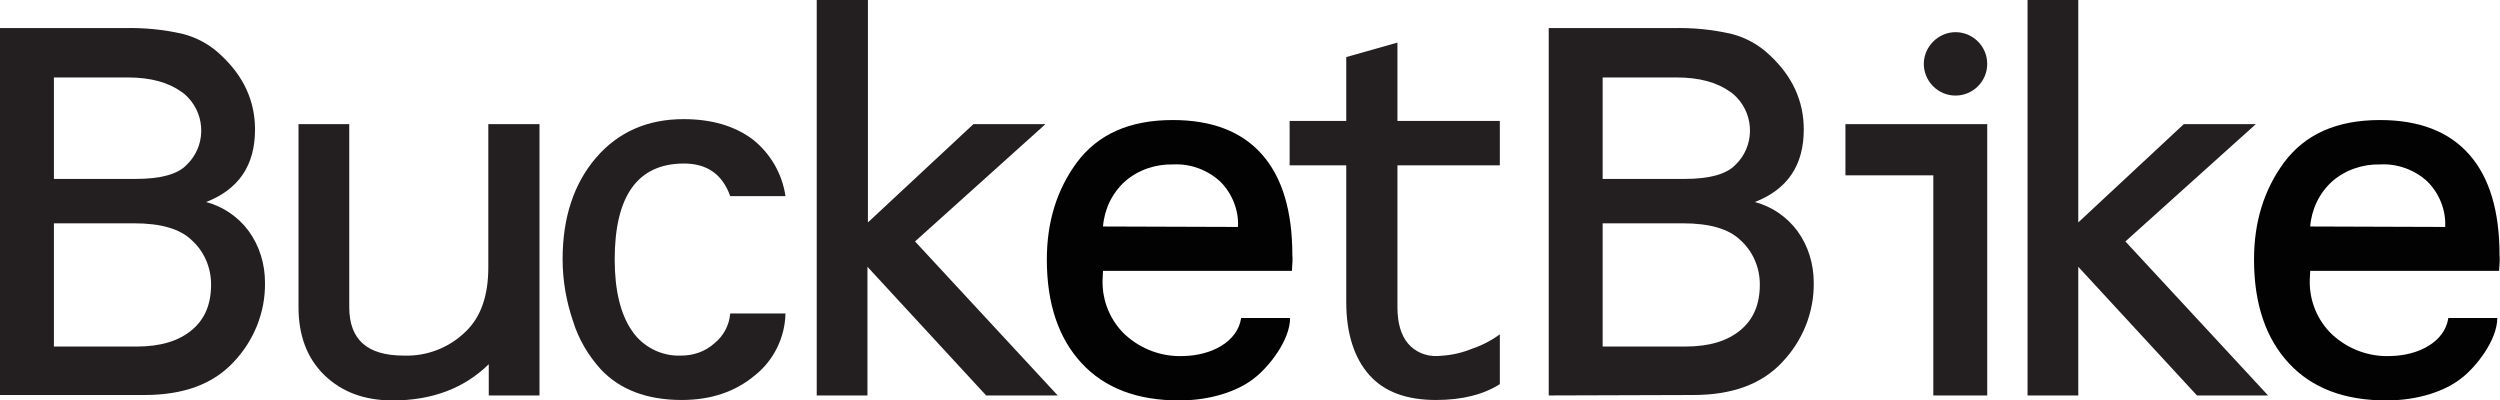
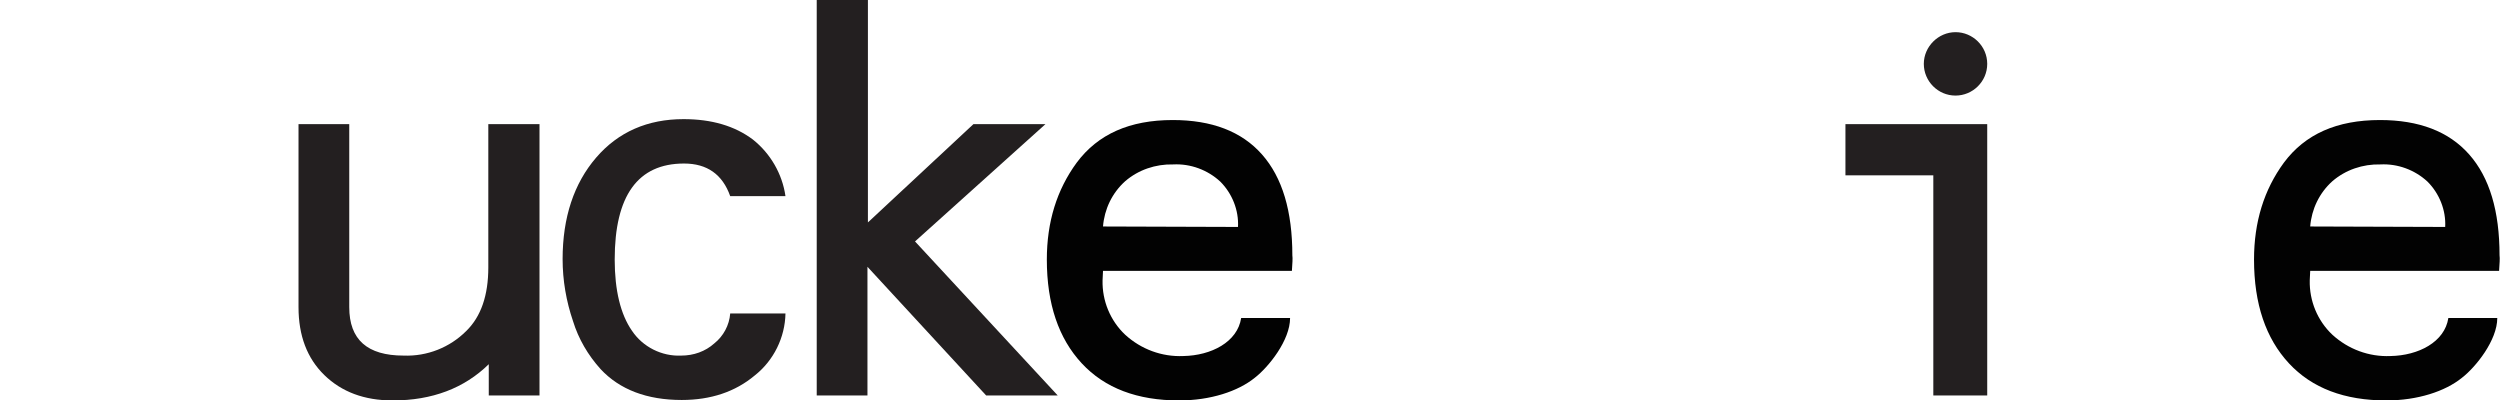
<svg xmlns="http://www.w3.org/2000/svg" version="1.1" id="Layer_1" x="0px" y="0px" viewBox="0 0 551.9 88.4" style="enable-background:new 0 0 551.9 88.4;" xml:space="preserve">
  <style type="text/css">
	.st0{fill:#231F20;}
	.st1{fill:#020202;}
</style>
  <title>BucketBike-logo</title>
-   <path class="st0" d="M0,87.3V6.2h27.4c4.4-0.1,8.7,0.3,13,1.3c3.1,0.8,6,2.4,8.3,4.6c5.1,4.7,7.6,10.2,7.6,16.5  c0,7.9-3.6,13.2-10.8,16c3.8,1,7.1,3.3,9.4,6.4c2.4,3.3,3.6,7.3,3.6,11.4c0.1,6.6-2.5,12.9-7,17.6c-4.5,4.8-11,7.2-19.6,7.2H0z   M11.9,39.5h18c5.5,0,9.3-1,11.3-3.1c4.2-4,4.3-10.7,0.3-14.9c-0.4-0.4-0.9-0.9-1.4-1.2c-2.9-2.1-6.8-3.2-11.9-3.2H11.9V39.5z   M11.9,76.5h18.3c5.2,0,9.2-1.2,12.1-3.6c2.9-2.4,4.3-5.7,4.3-10.1c0-3.7-1.5-7.3-4.3-9.8c-2.6-2.5-6.8-3.7-12.7-3.7H11.9V76.5z" />
  <path class="st0" d="M119.1,27.4v59.9h-11.2v-6.9c-5.4,5.3-12.5,8-21.2,8c-6.3,0-11.3-1.9-15.1-5.6c-3.8-3.7-5.7-8.7-5.7-15V27.4  h11.2v40.4c0,7.2,4,10.7,12,10.7c5.2,0.2,10.2-1.8,13.8-5.4c3.3-3.2,4.9-7.9,4.9-14.1V27.4H119.1z" />
  <path class="st0" d="M173.4,43.3h-12.2c-1.7-4.8-5.1-7.2-10.2-7.2c-10.2,0-15.3,7.1-15.3,21.2c0,6.8,1.3,12.1,3.8,15.7  c2.4,3.6,6.6,5.7,10.9,5.5c2.7,0,5.3-0.9,7.3-2.7c2-1.6,3.3-4,3.5-6.6h12.2c-0.1,5.3-2.6,10.4-6.8,13.7c-4.3,3.6-9.7,5.4-16.1,5.4  c-7.7,0-13.7-2.3-17.9-6.8c-2.8-3.1-4.9-6.7-6.1-10.6c-1.5-4.4-2.3-9-2.3-13.7c0-9.2,2.5-16.7,7.4-22.4c4.9-5.7,11.4-8.5,19.3-8.5  c6.2,0,11.3,1.5,15.3,4.5C170.1,33.9,172.7,38.4,173.4,43.3z" />
  <path class="st0" d="M191.6,0v49.1l23.3-21.7h15.9L202,53.3l31.5,34h-15.8l-26.2-28.4v28.4h-11.2V0H191.6z" />
  <path class="st1" d="M551.7,59.8H510l-0.1,2.1c-0.1,4.5,1.7,8.9,5,12c3.5,3.2,8.1,4.9,12.8,4.7c6.2-0.1,12-3.1,12.8-8.4h10.8  c0,4.9-4.7,10.8-7.8,13.2c-3.7,3-9.8,5-16.7,5c-9.2,0-16.4-2.7-21.5-8.2s-7.7-13.1-7.7-22.9c0-8.3,2.2-15.4,6.6-21.4  c4.7-6.3,11.7-9.4,21.2-9.4c8.6,0,15.2,2.5,19.7,7.6s6.7,12.5,6.7,22.3C551.9,57,551.8,58.2,551.7,59.8z M539.8,50.1  c0.2-3.7-1.3-7.4-3.9-10c-2.8-2.6-6.6-4-10.4-3.8c-3.9-0.1-7.7,1.2-10.6,3.7c-2.9,2.6-4.6,6.2-4.9,10L539.8,50.1z" />
  <path class="st1" d="M285.2,59.8h-41.7l-0.1,2.1c-0.1,4.5,1.7,8.9,5,12c3.5,3.2,8.1,4.9,12.8,4.7c6.2-0.1,12-3.1,12.8-8.4h10.8  c0,4.9-4.7,10.8-7.8,13.2c-3.7,3-9.8,5-16.7,5c-9.2,0-16.4-2.7-21.5-8.2s-7.7-13.1-7.7-22.9c0-8.3,2.2-15.4,6.6-21.4  c4.7-6.3,11.7-9.4,21.2-9.4c8.6,0,15.2,2.5,19.7,7.6s6.7,12.5,6.7,22.3C285.4,57,285.3,58.2,285.2,59.8z M273.3,50.1  c0.2-3.7-1.3-7.4-3.9-10c-2.8-2.6-6.6-4-10.4-3.8c-3.9-0.1-7.7,1.2-10.6,3.7c-2.9,2.6-4.6,6.2-4.9,10L273.3,50.1z" />
-   <path class="st0" d="M308.5,9.4v17.3h22.6v9.8h-22.6v31.4c0,3.4,0.8,6.1,2.3,7.9c1.6,1.9,4,2.9,6.5,2.8c2.4-0.1,4.8-0.5,7.1-1.4  c2.4-0.8,4.7-1.9,6.7-3.4v11c-3.6,2.3-8.3,3.5-14.1,3.5c-6.5,0-11.4-1.8-14.7-5.5s-5.1-9.1-5.1-16.1V36.5h-12.5v-9.8h12.5V12.6  L308.5,9.4z" />
-   <path class="st0" d="M341.9,87.3V6.2h27.4c4.4-0.1,8.7,0.3,13,1.3c3.1,0.8,6,2.4,8.3,4.6c5.1,4.7,7.6,10.2,7.6,16.5  c0,7.9-3.6,13.2-10.8,16c3.8,1,7.1,3.3,9.4,6.4c2.4,3.3,3.6,7.3,3.6,11.4c0.1,6.6-2.5,12.9-7,17.6c-4.5,4.8-11,7.2-19.6,7.2  L341.9,87.3z M353.8,39.5h18c5.5,0,9.3-1,11.3-3.1c4.2-4,4.3-10.7,0.3-14.9c-0.4-0.4-0.9-0.9-1.4-1.2c-2.9-2.1-6.8-3.2-11.9-3.2  h-16.3L353.8,39.5z M353.8,76.5h18.3c5.2,0,9.2-1.2,12.1-3.6c2.9-2.4,4.3-5.7,4.3-10.1c0-3.7-1.5-7.3-4.3-9.8  c-2.6-2.5-6.8-3.7-12.7-3.7h-17.7L353.8,76.5z" />
  <path class="st0" d="M407.4,27.4h31.3v59.9h-11.9V38.7h-19.4V27.4z M438.7,14.1c0,3.9-3.2,7-7,7c-3.9,0-7-3.2-7-7s3.2-7,7-7  S438.7,10.2,438.7,14.1C438.7,14.1,438.7,14.1,438.7,14.1z" />
-   <path class="st0" d="M458.8,0v49.1l23.3-21.7H498l-28.8,25.9l31.5,34H485l-26.2-28.4v28.4h-11.2V0H458.8z" />
</svg>